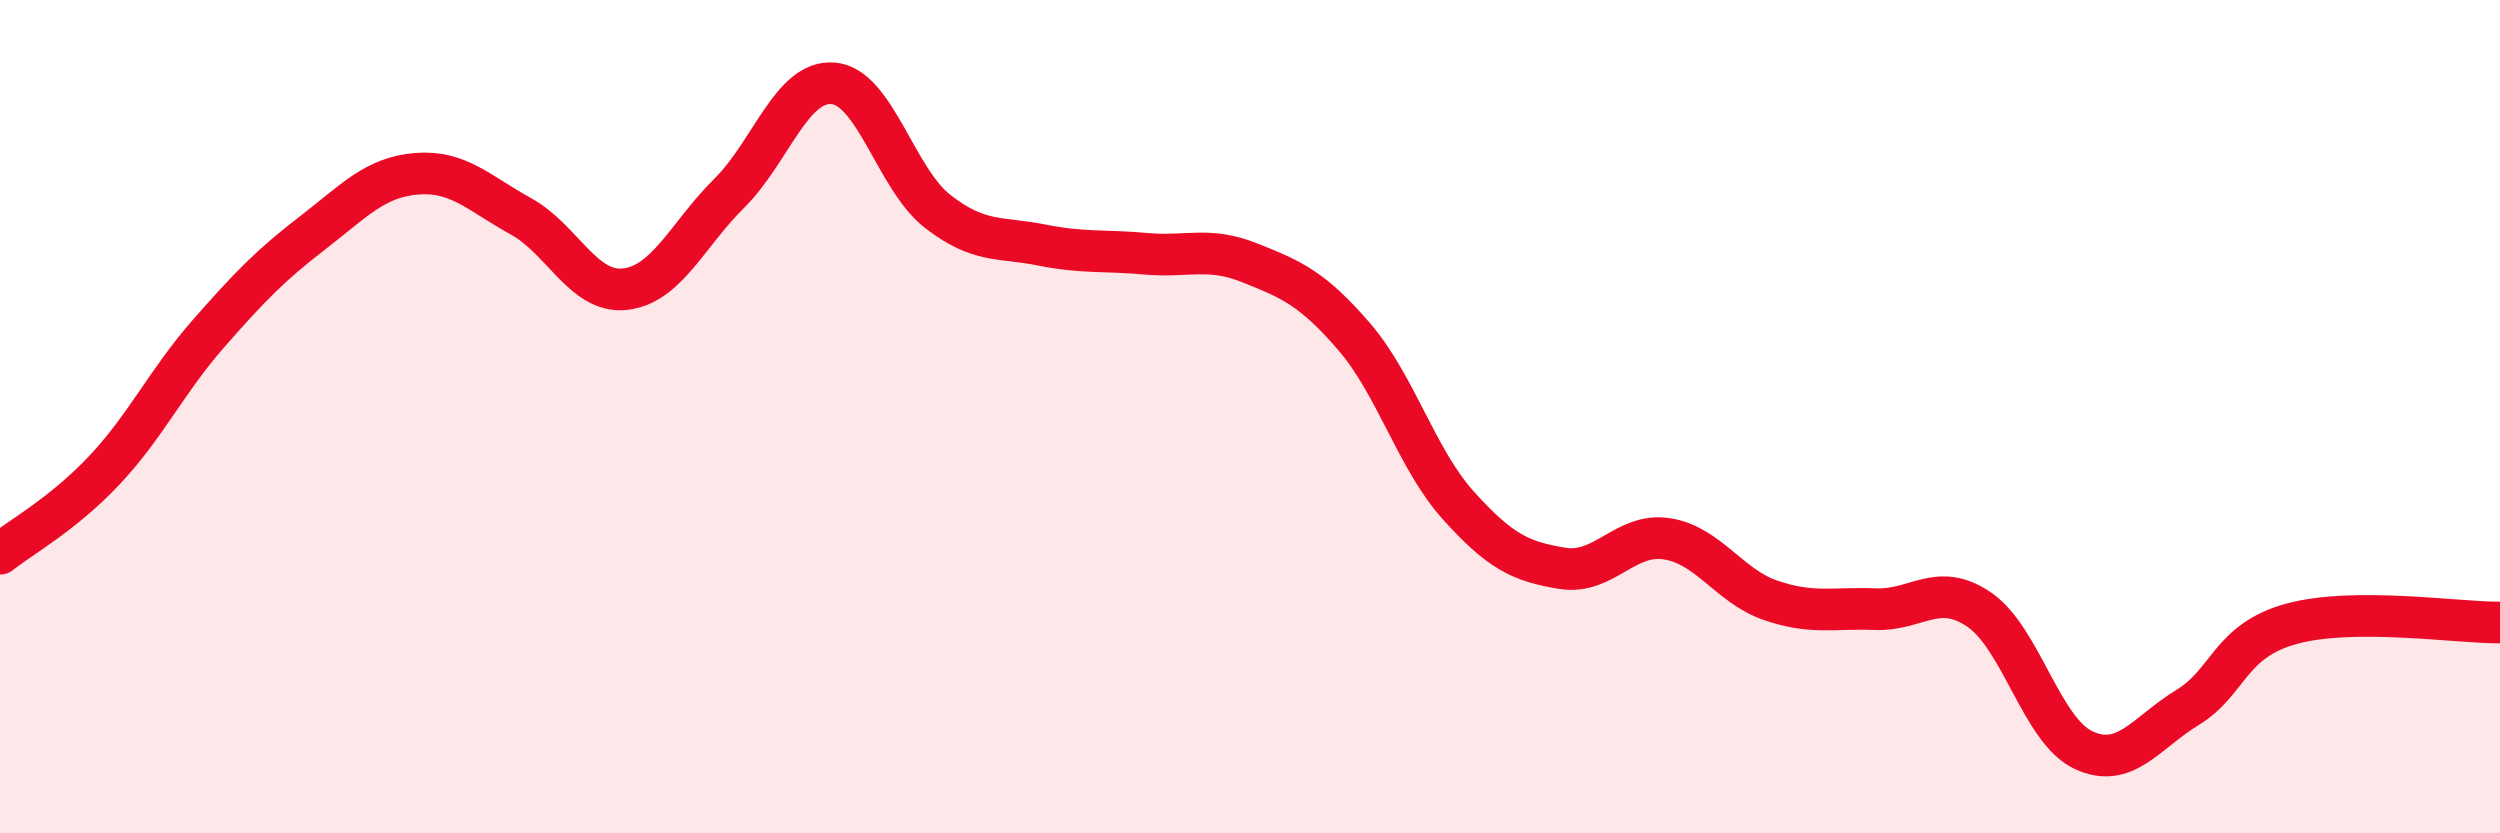
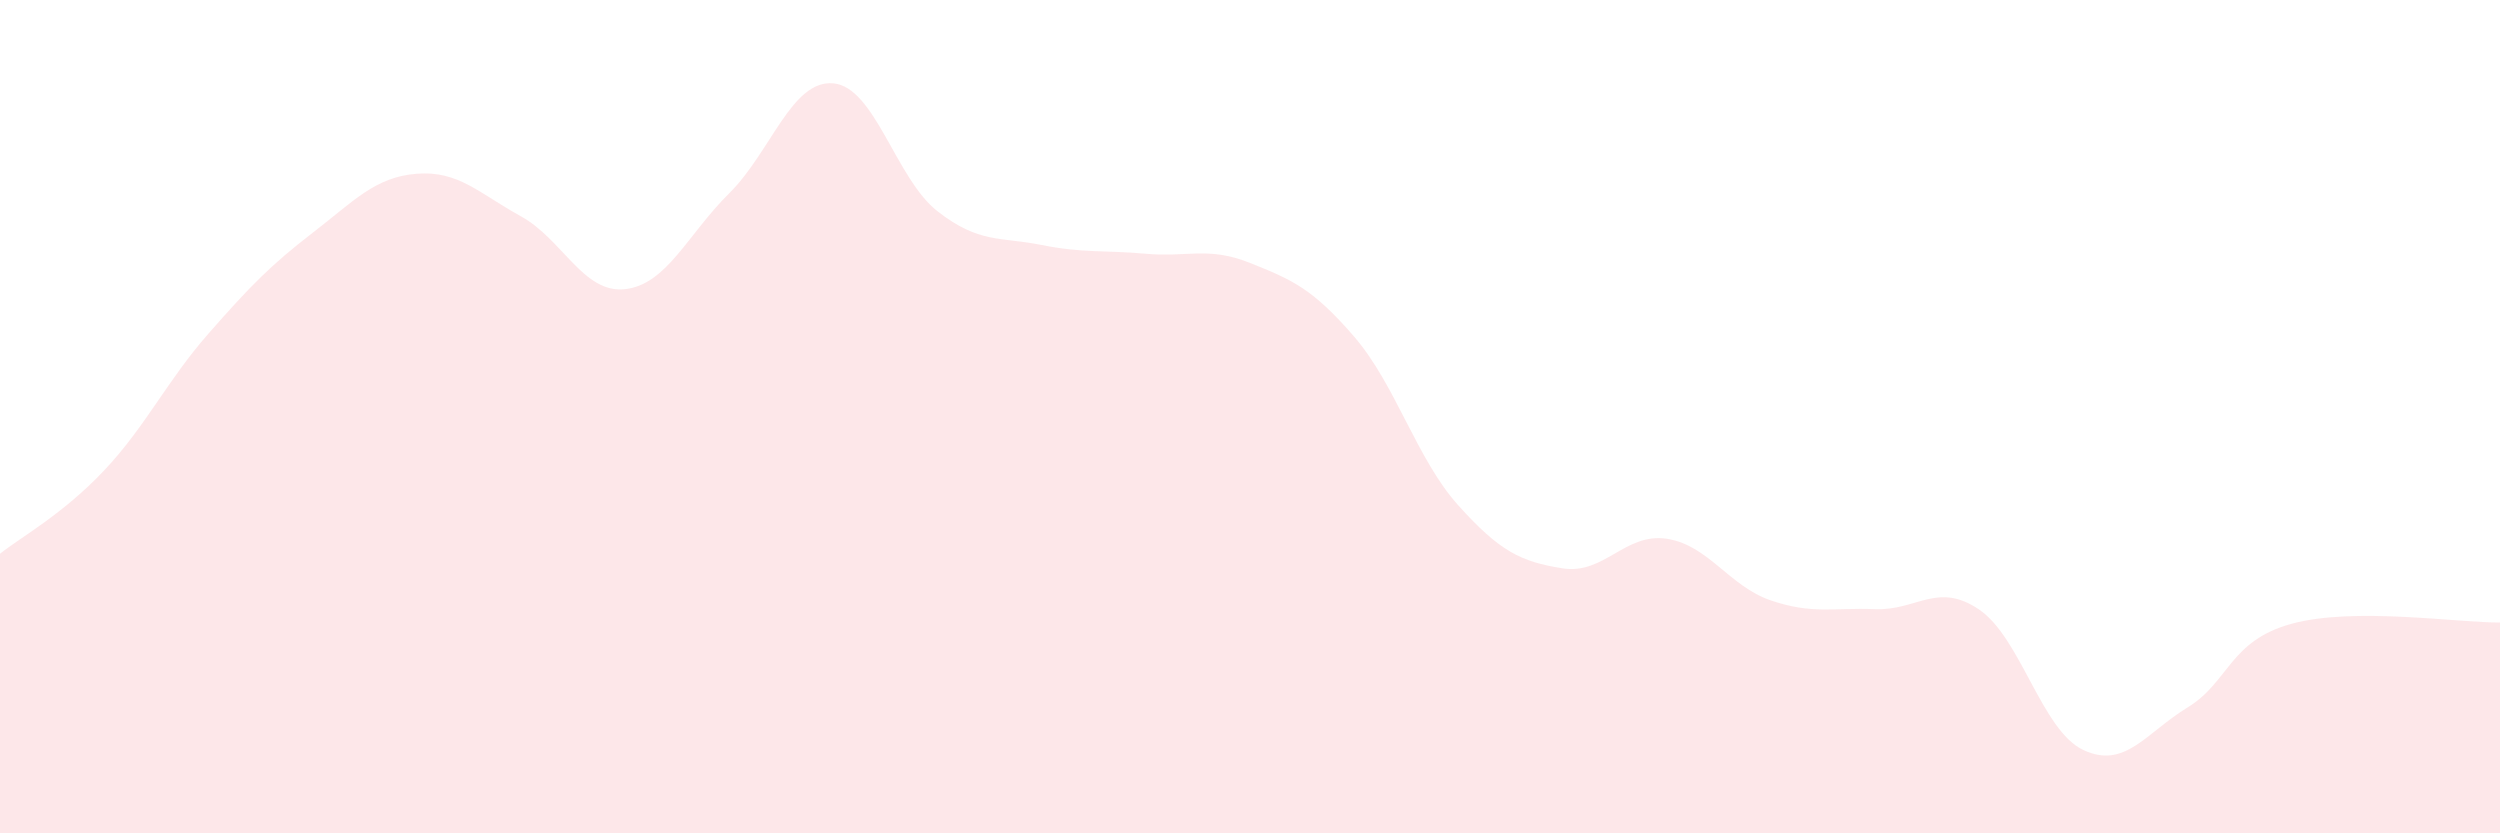
<svg xmlns="http://www.w3.org/2000/svg" width="60" height="20" viewBox="0 0 60 20">
  <path d="M 0,13.29 C 0.5,12.89 1.5,12.35 2.5,11.29 C 3.5,10.23 4,9.15 5,8.01 C 6,6.87 6.5,6.36 7.5,5.59 C 8.5,4.82 9,4.25 10,4.17 C 11,4.09 11.5,4.64 12.5,5.19 C 13.5,5.74 14,7.05 15,6.94 C 16,6.83 16.5,5.63 17.5,4.64 C 18.5,3.65 19,1.91 20,2 C 21,2.09 21.5,4.29 22.5,5.07 C 23.5,5.85 24,5.68 25,5.88 C 26,6.08 26.5,6 27.5,6.09 C 28.5,6.18 29,5.91 30,6.31 C 31,6.71 31.5,6.92 32.5,8.08 C 33.5,9.24 34,11.02 35,12.13 C 36,13.24 36.5,13.48 37.5,13.64 C 38.5,13.8 39,12.78 40,12.93 C 41,13.08 41.5,14.07 42.5,14.41 C 43.5,14.75 44,14.58 45,14.62 C 46,14.66 46.5,13.95 47.5,14.63 C 48.5,15.31 49,17.53 50,18 C 51,18.47 51.5,17.59 52.5,16.98 C 53.5,16.37 53.5,15.38 55,14.97 C 56.5,14.56 59,14.95 60,14.94L60 20L0 20Z" fill="#EB0A25" opacity="0.1" stroke-linecap="round" stroke-linejoin="round" />
-   <path d="M 0,13.29 C 0.5,12.89 1.5,12.35 2.5,11.29 C 3.5,10.23 4,9.15 5,8.01 C 6,6.87 6.5,6.36 7.5,5.59 C 8.5,4.82 9,4.25 10,4.17 C 11,4.09 11.5,4.64 12.5,5.19 C 13.5,5.74 14,7.05 15,6.94 C 16,6.83 16.5,5.63 17.5,4.64 C 18.5,3.65 19,1.91 20,2 C 21,2.09 21.5,4.29 22.5,5.07 C 23.5,5.85 24,5.68 25,5.88 C 26,6.08 26.5,6 27.5,6.09 C 28.5,6.18 29,5.91 30,6.31 C 31,6.71 31.5,6.92 32.5,8.08 C 33.5,9.24 34,11.02 35,12.13 C 36,13.24 36.5,13.48 37.5,13.64 C 38.5,13.8 39,12.78 40,12.93 C 41,13.08 41.5,14.07 42.5,14.41 C 43.5,14.75 44,14.58 45,14.62 C 46,14.66 46.5,13.95 47.5,14.63 C 48.5,15.31 49,17.53 50,18 C 51,18.47 51.5,17.59 52.5,16.98 C 53.5,16.37 53.5,15.38 55,14.97 C 56.5,14.56 59,14.95 60,14.94" stroke="#EB0A25" stroke-width="1" fill="none" stroke-linecap="round" stroke-linejoin="round" />
</svg>